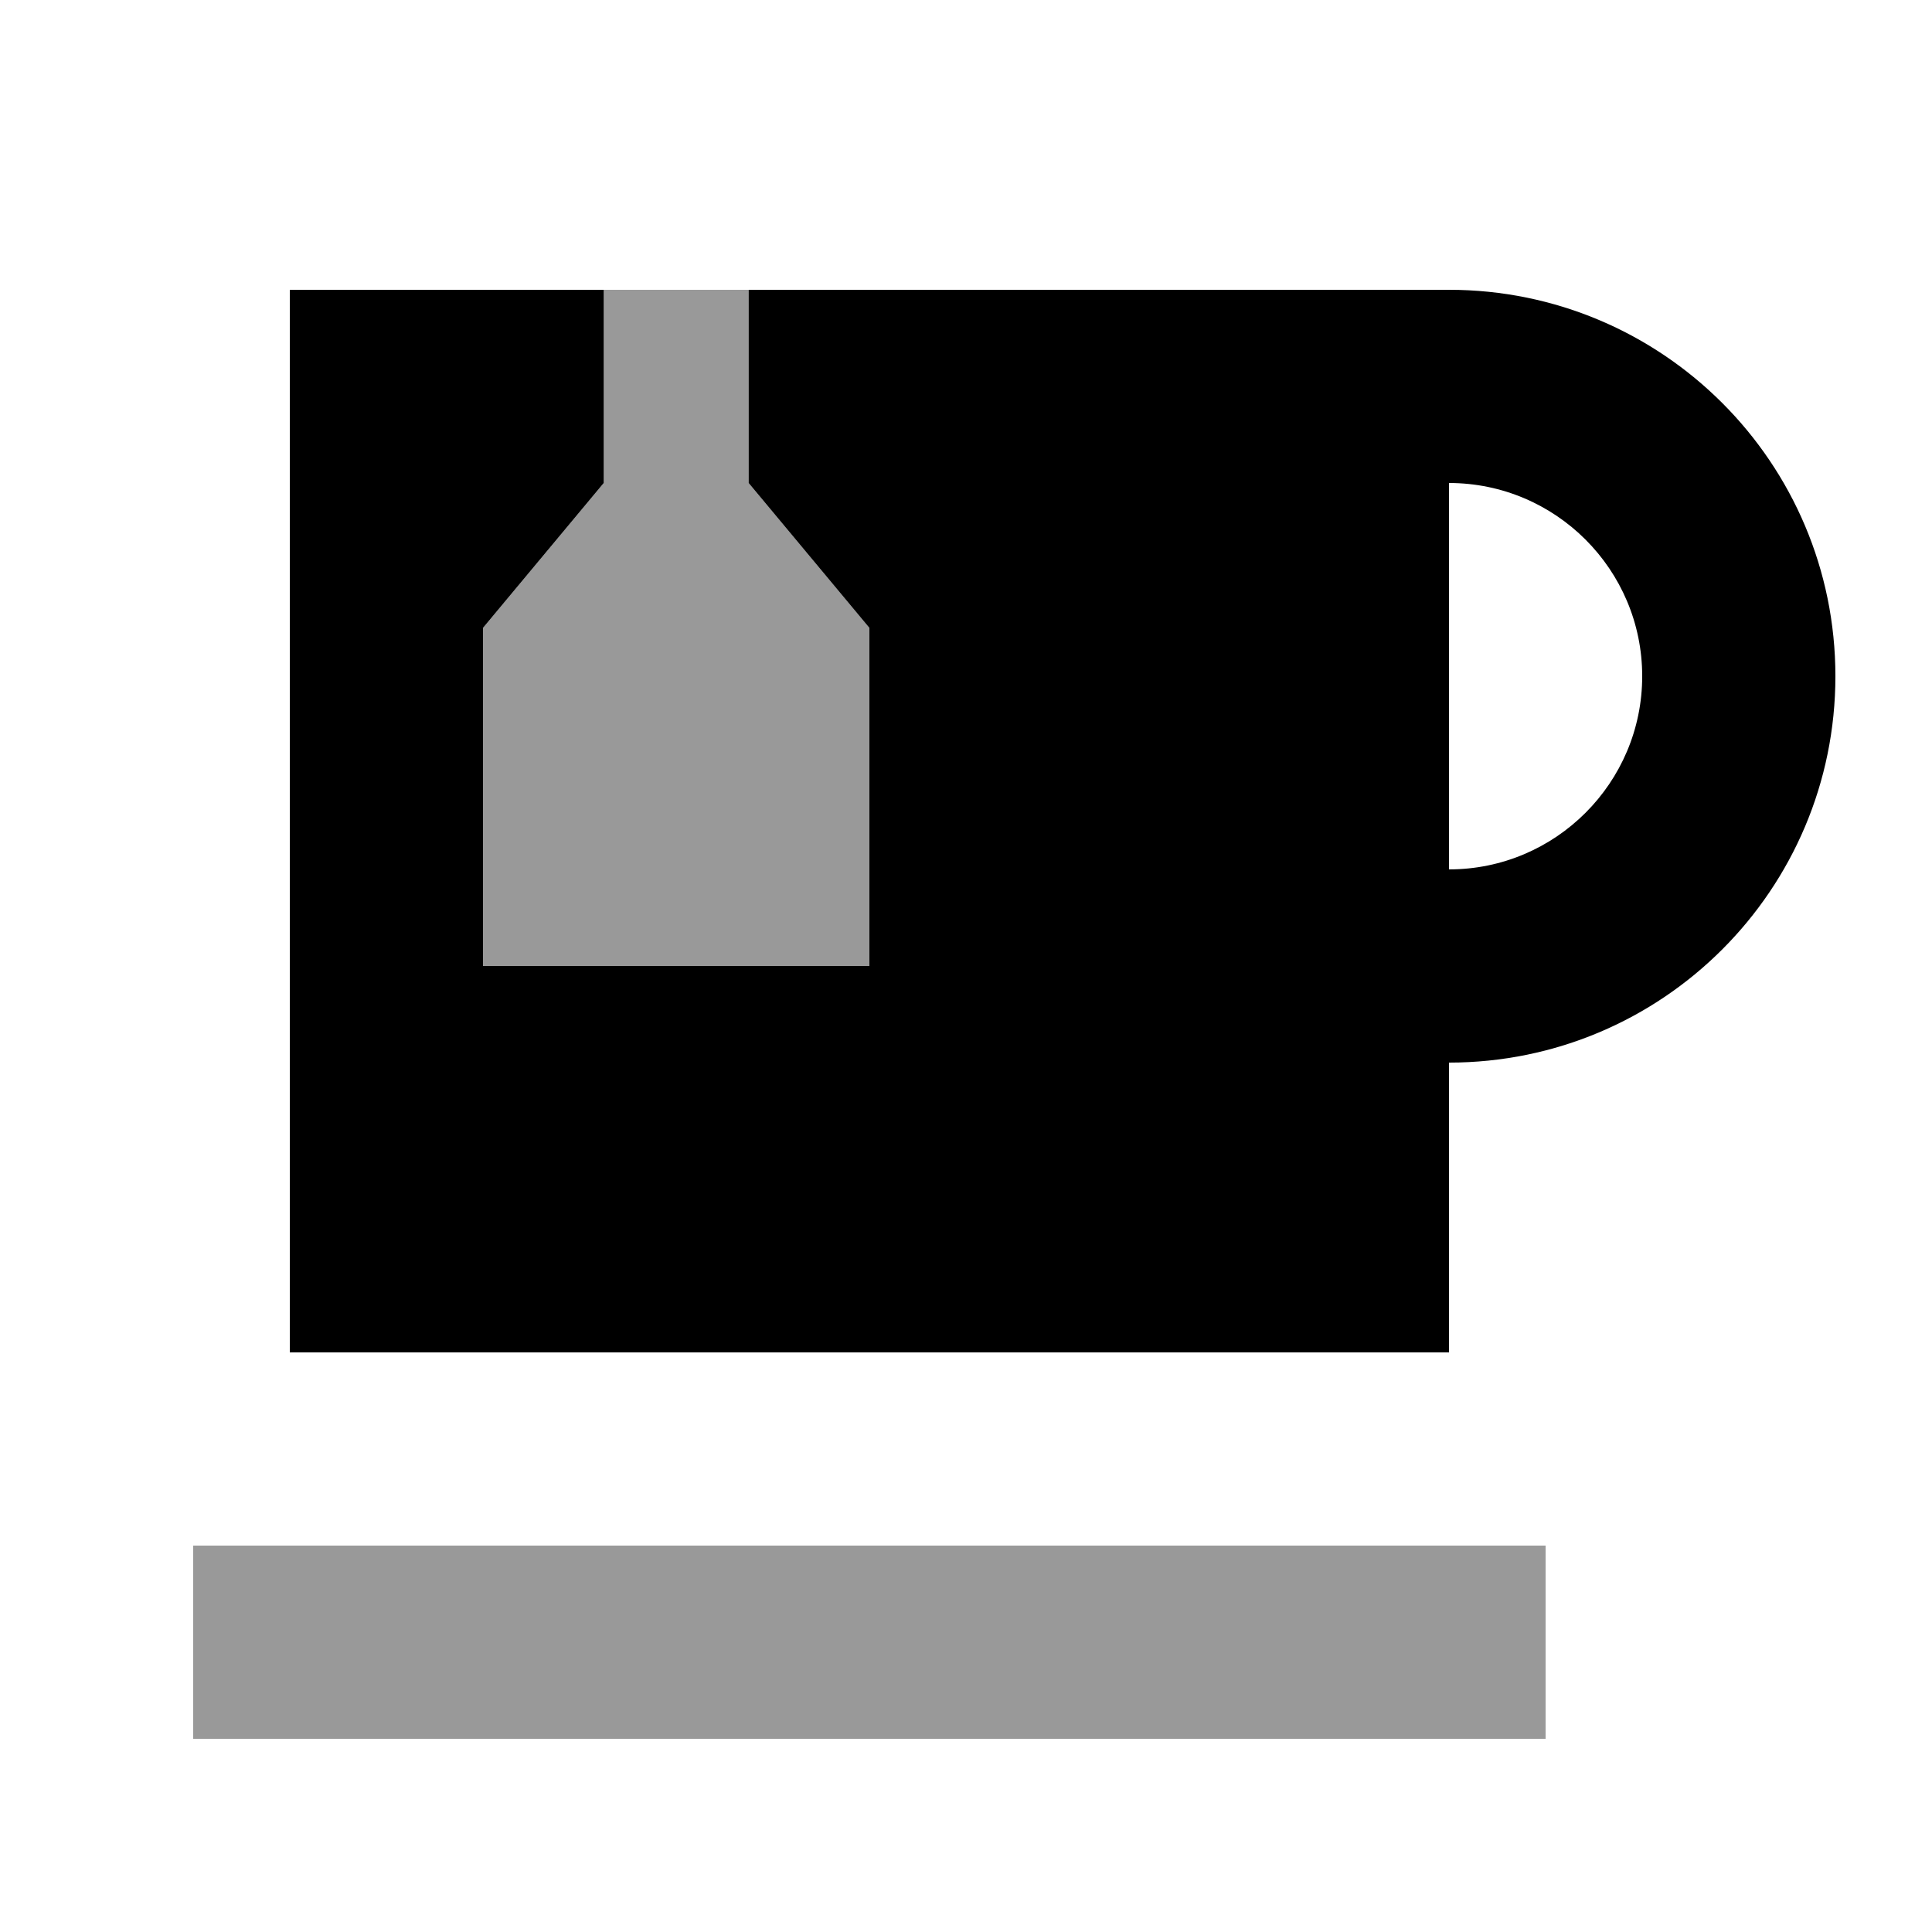
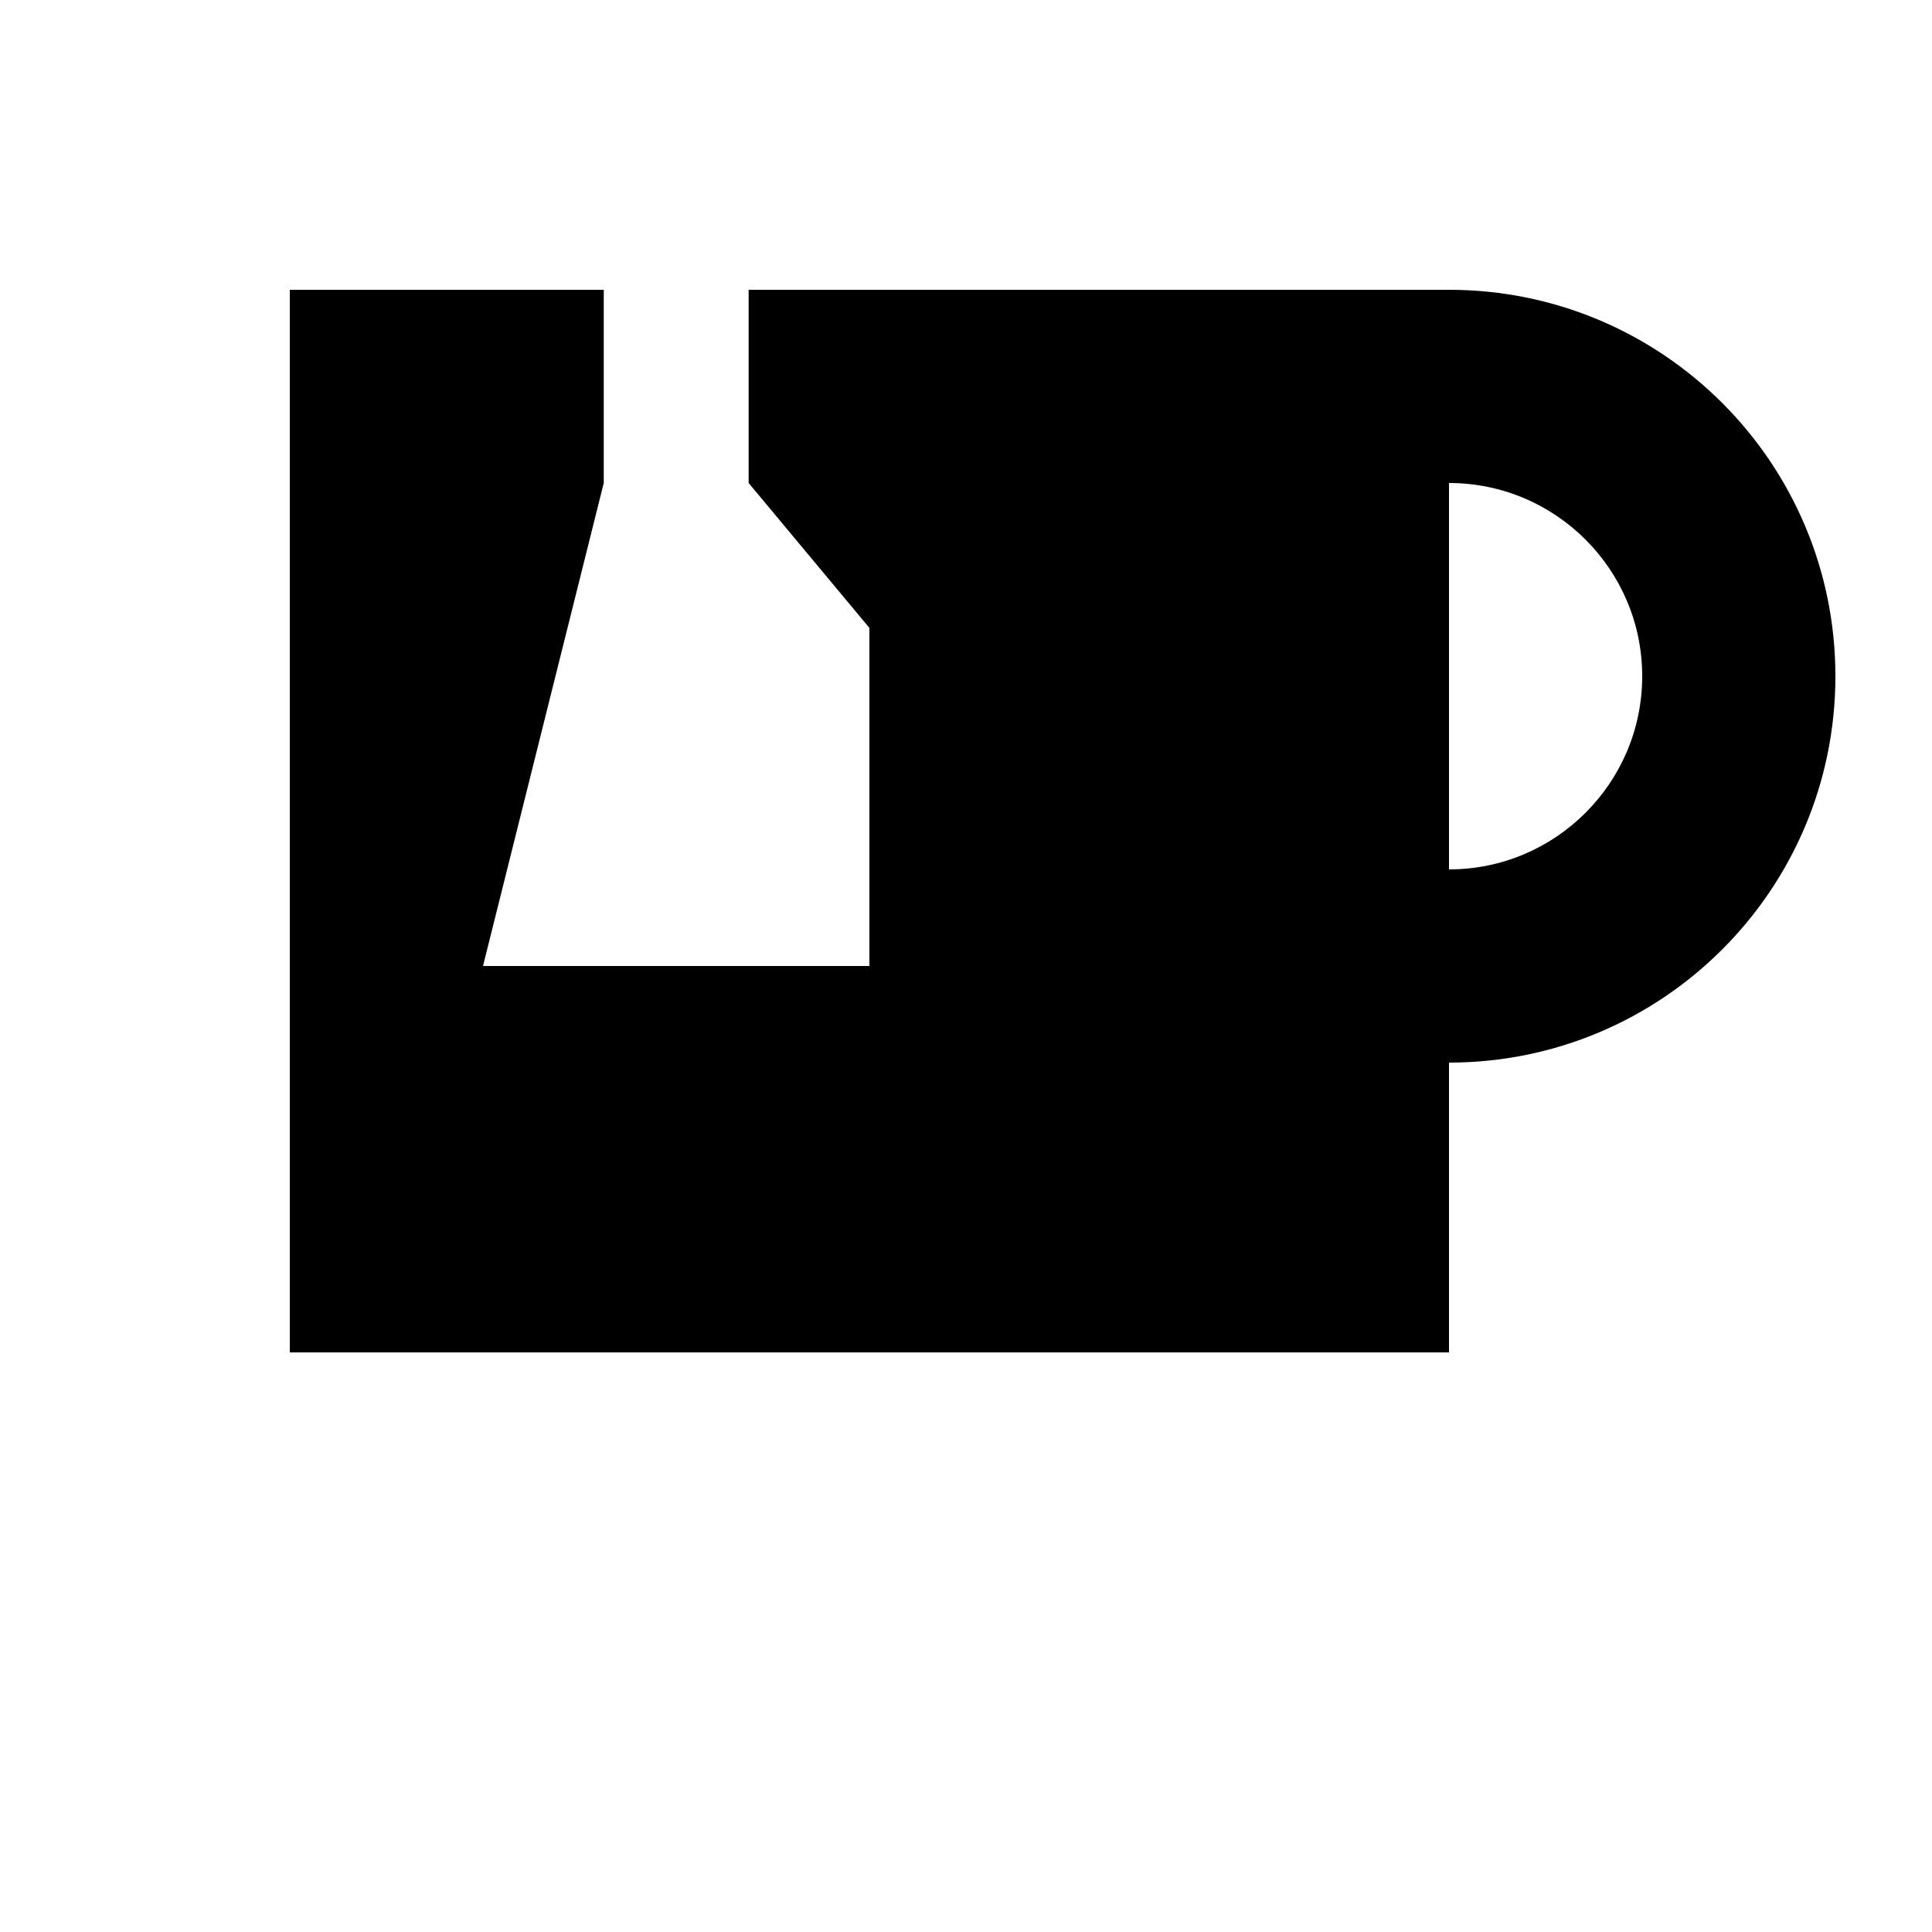
<svg xmlns="http://www.w3.org/2000/svg" viewBox="0 0 640 640">
-   <path opacity=".4" fill="currentColor" d="M64 512L64 576L512 576L512 512L64 512zM160 208L160 320L288 320L288 208L248 160L248 96L200 96L200 160L160 208z" />
-   <path fill="currentColor" d="M200 96L200 160L160 208L160 320L288 320L288 208L248 160L248 96L480 96C550.7 96 608 153.3 608 224C608 294.7 550.7 352 480 352L480 448L96 448L96 96L200 96zM544 224C544 188.7 515.3 160 480 160L480 288C515.3 288 544 259.3 544 224z" />
+   <path fill="currentColor" d="M200 96L200 160L160 320L288 320L288 208L248 160L248 96L480 96C550.7 96 608 153.3 608 224C608 294.7 550.7 352 480 352L480 448L96 448L96 96L200 96zM544 224C544 188.7 515.3 160 480 160L480 288C515.3 288 544 259.3 544 224z" />
</svg>